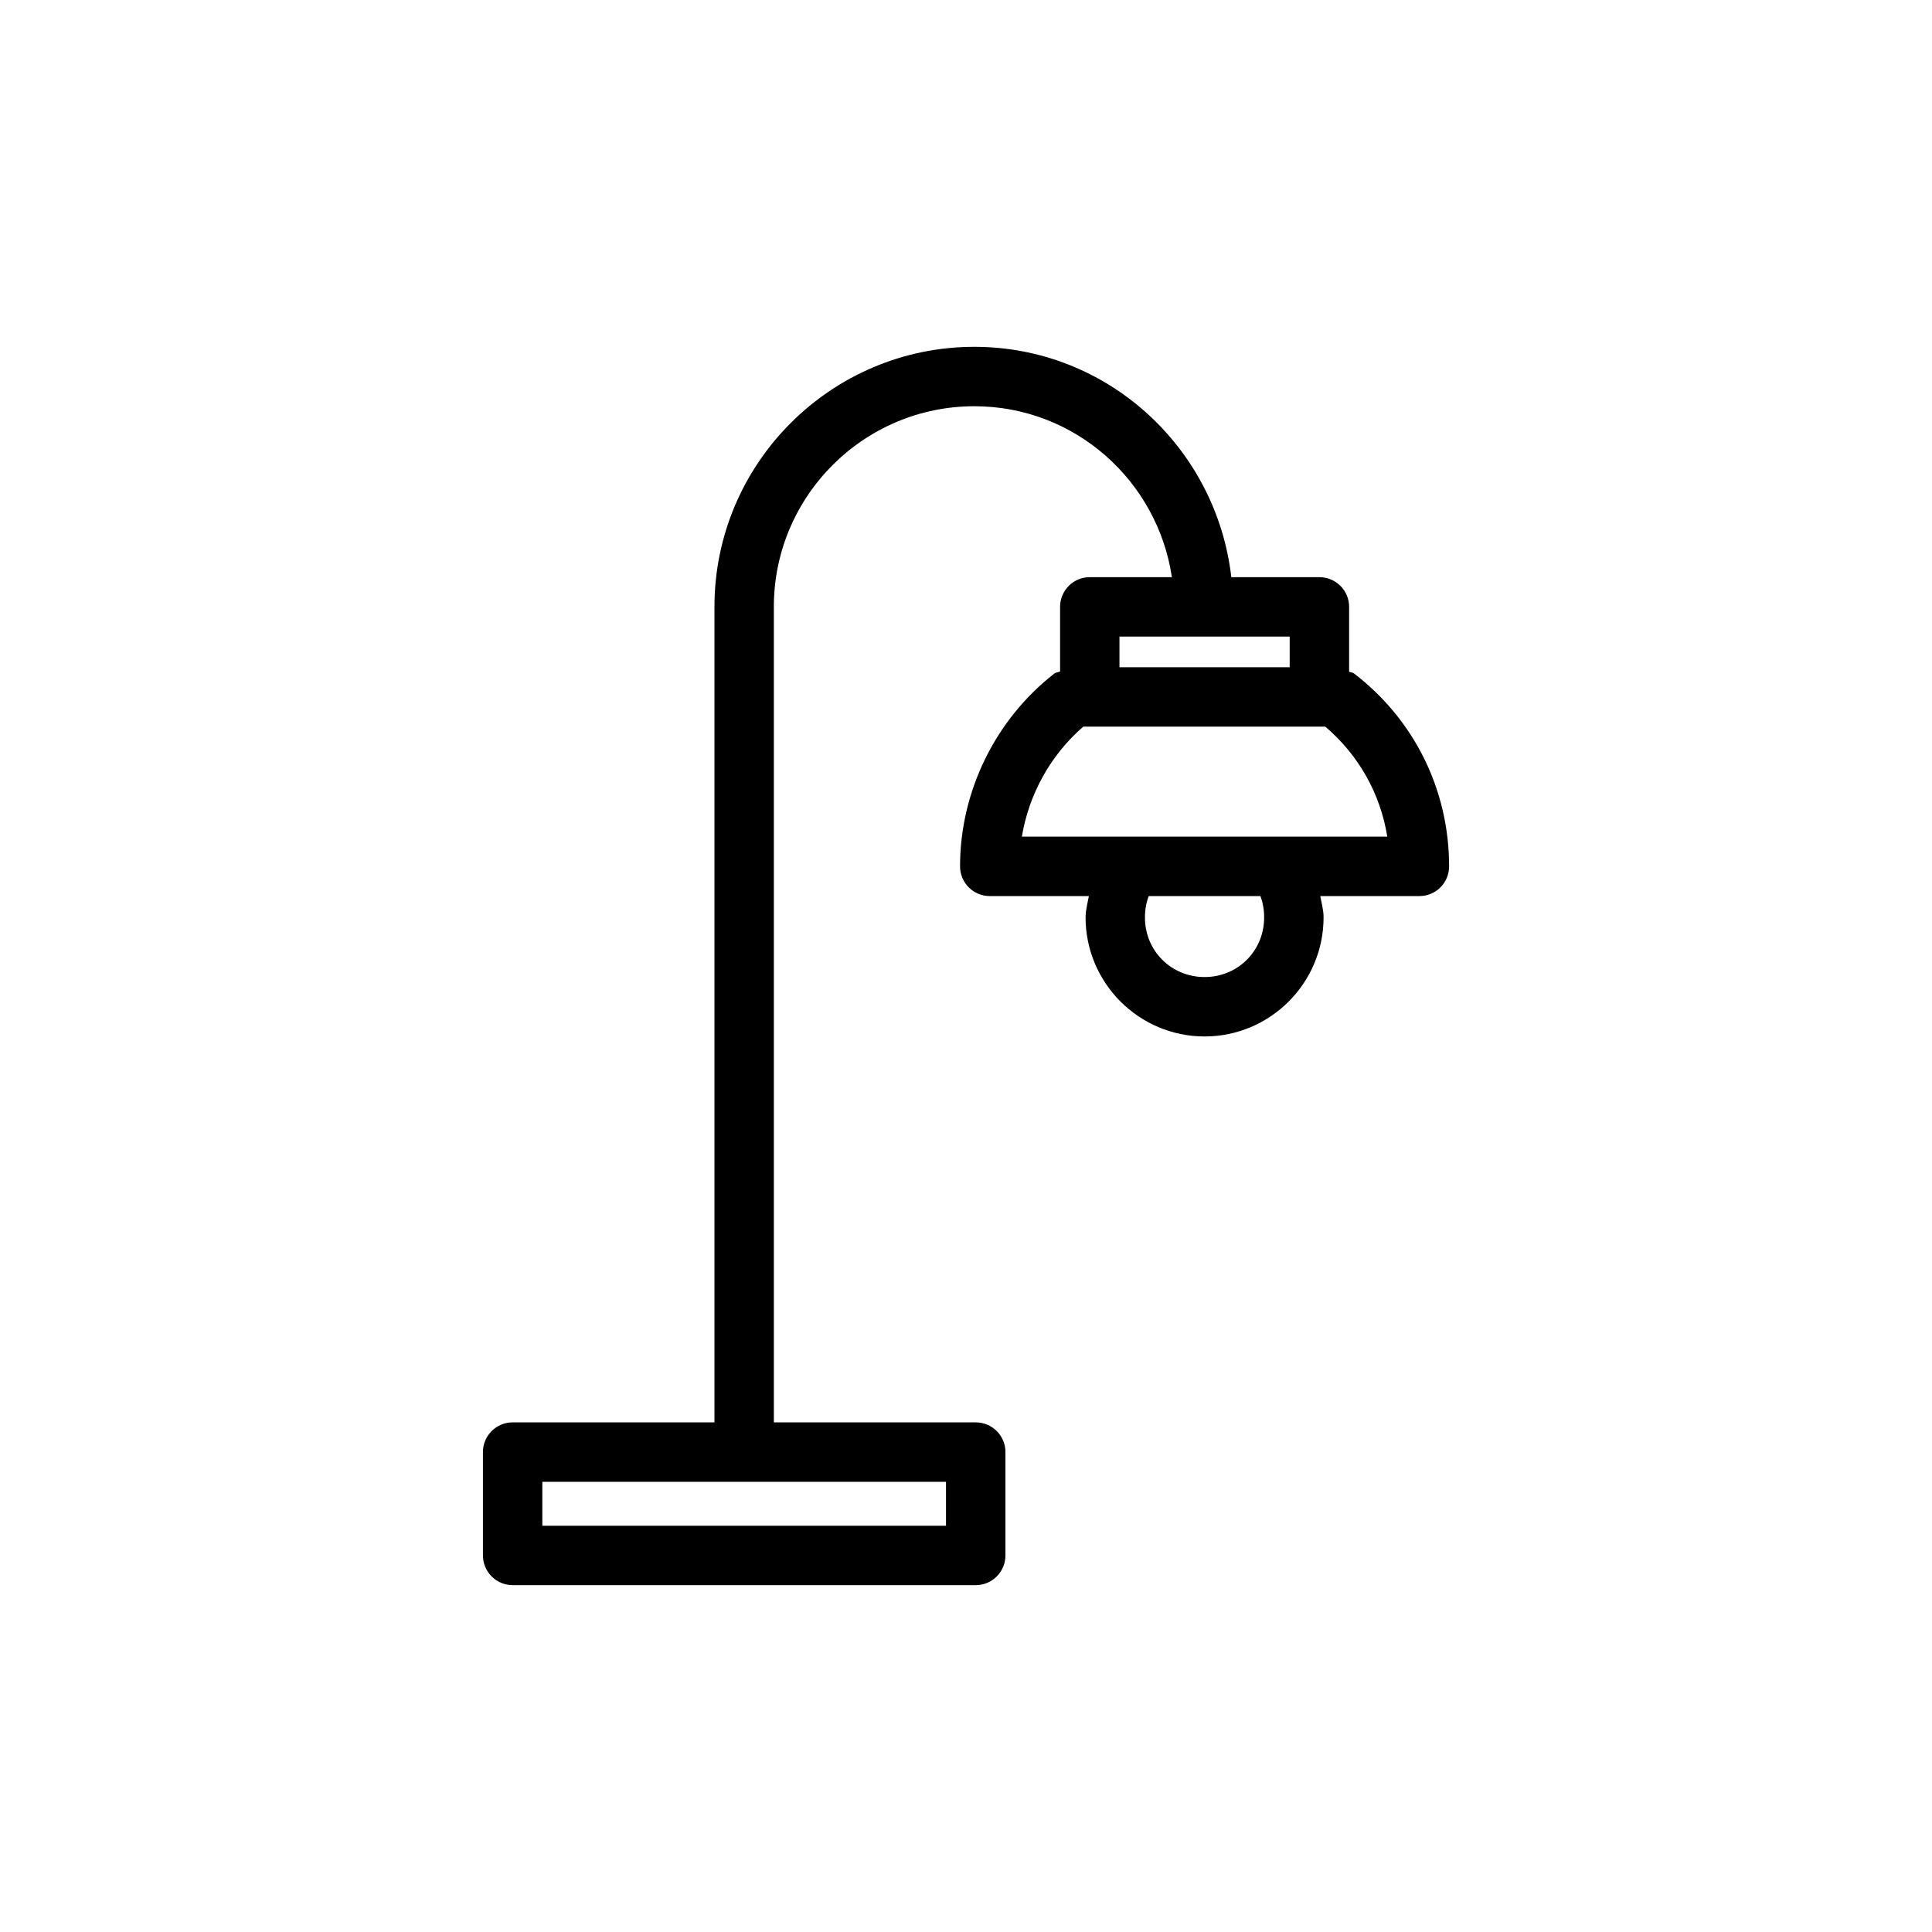
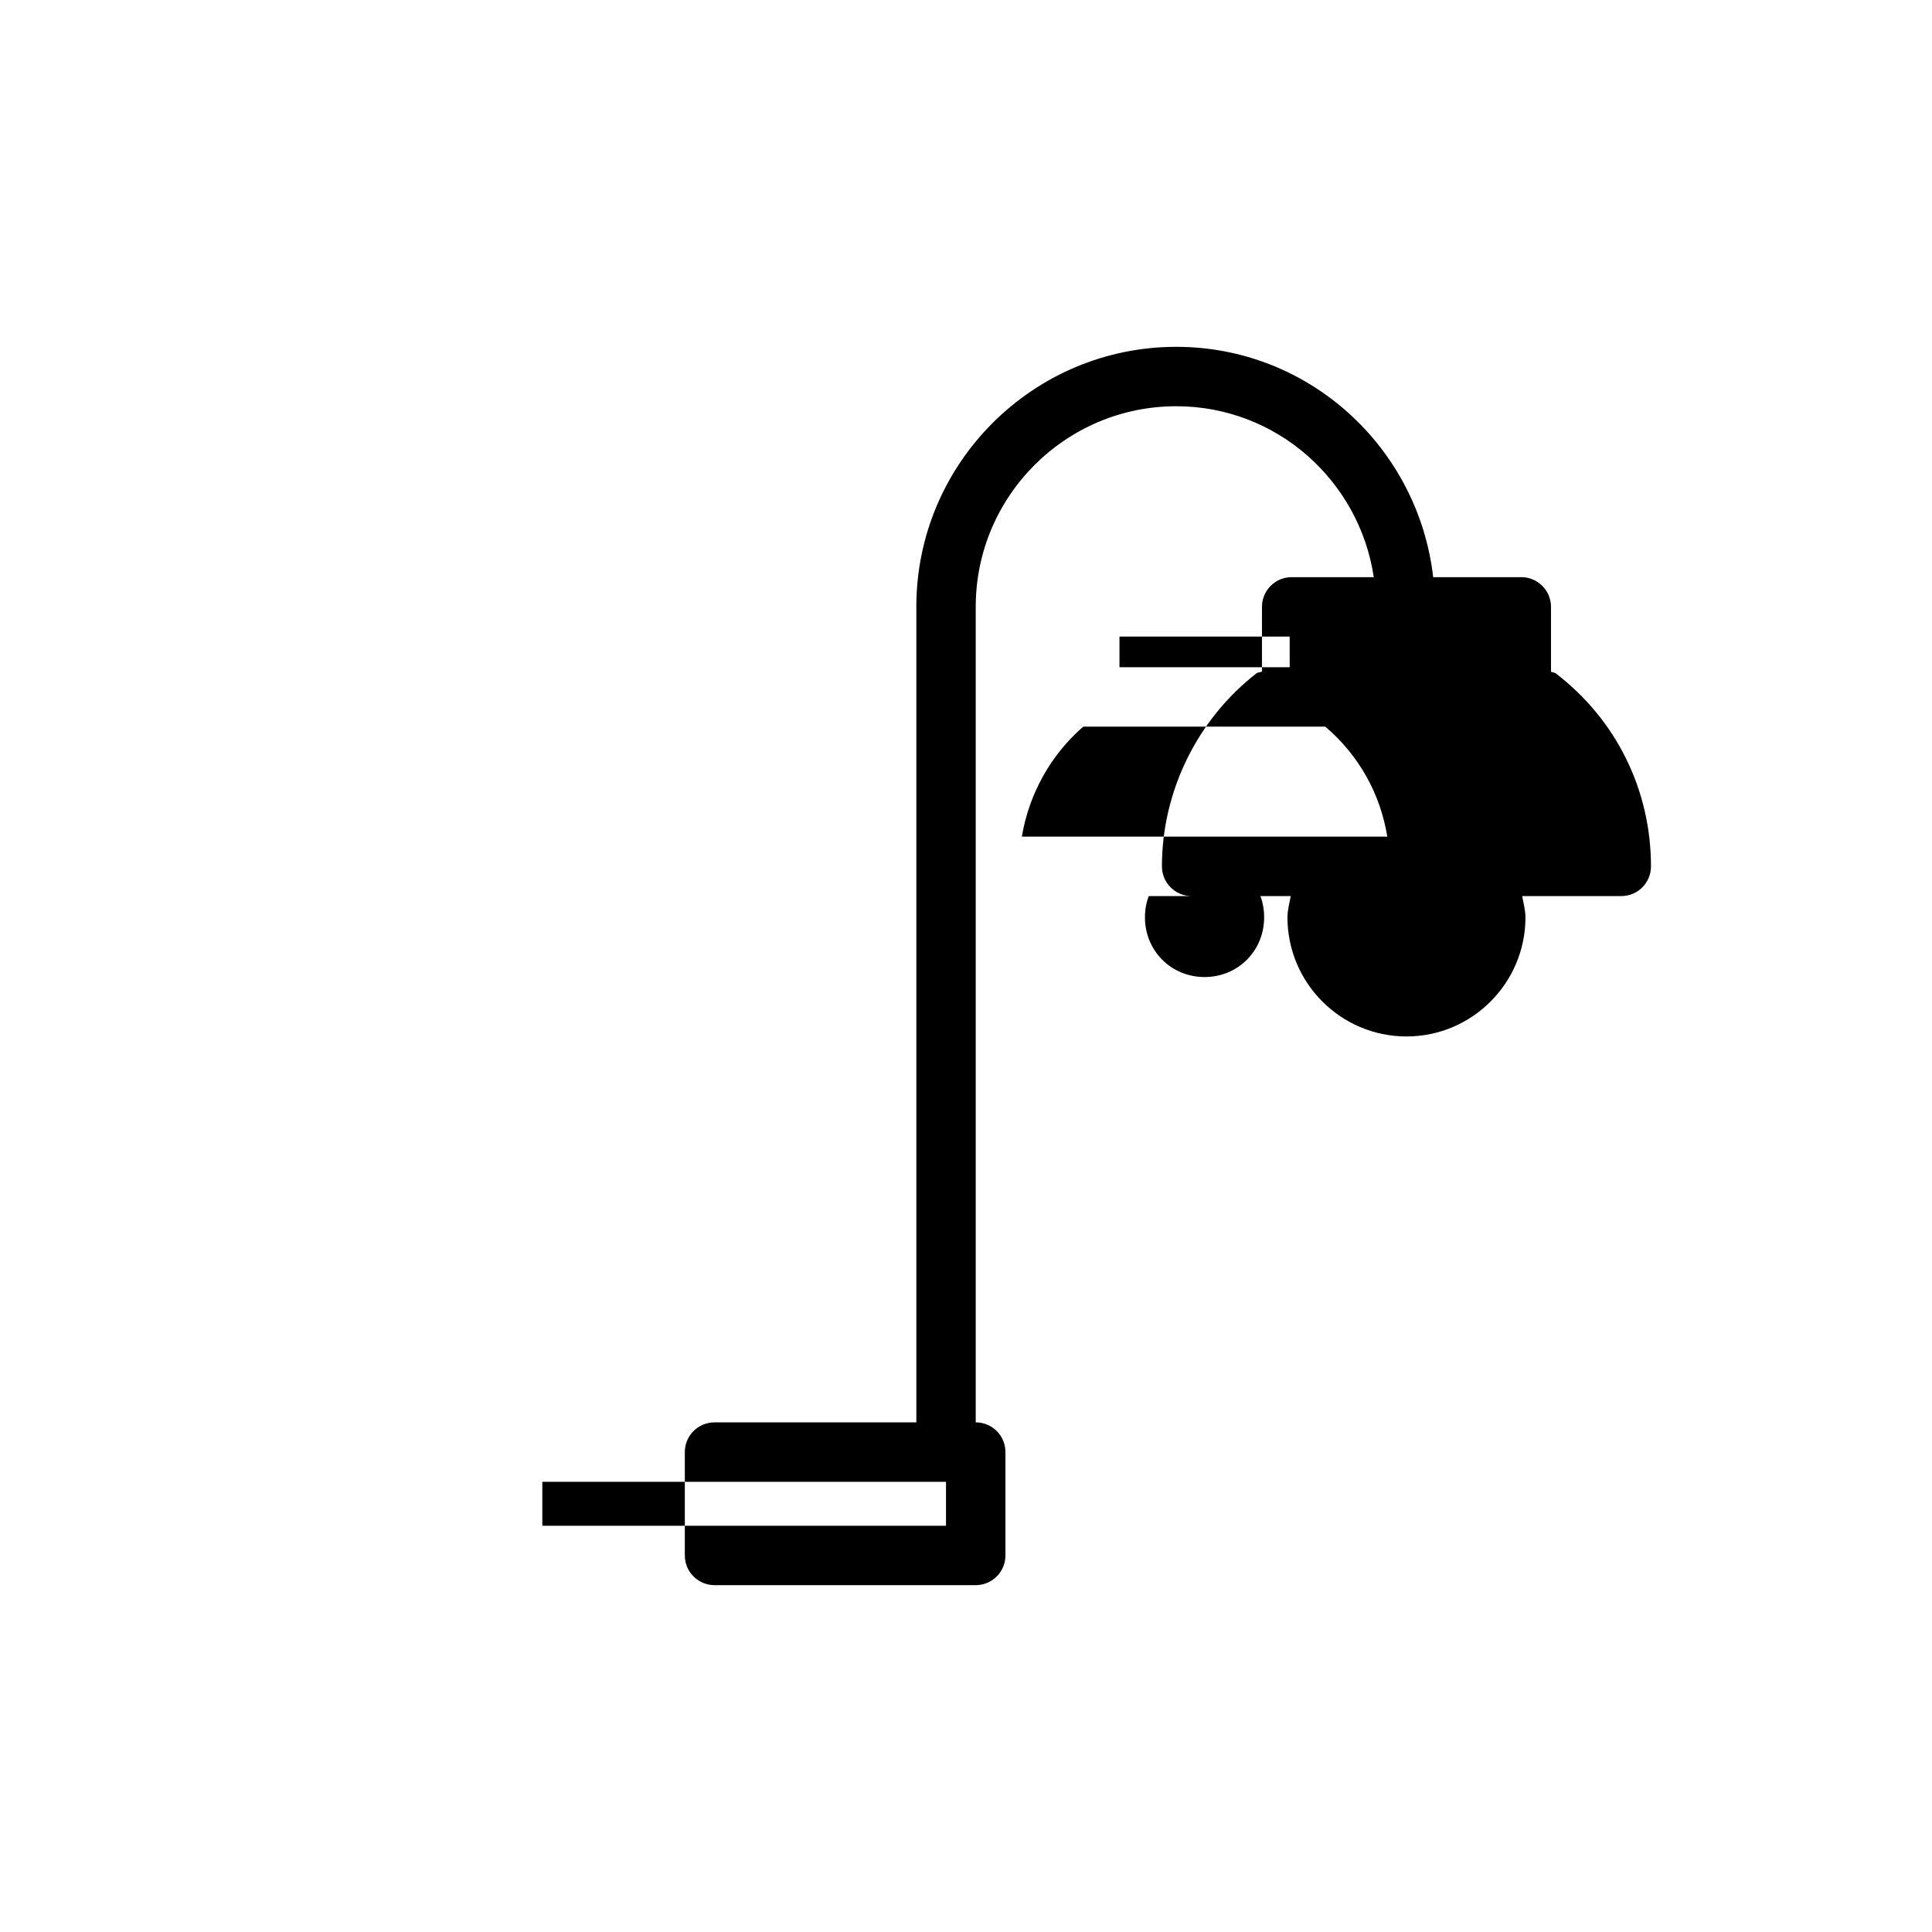
<svg xmlns="http://www.w3.org/2000/svg" fill="#000000" width="800px" height="800px" version="1.1" viewBox="144 144 512 512">
-   <path d="m287.72 536.69h106.98v11.652h-106.98zm198.06-215.87h-45.109v-8.121h45.109zm25.867 44.902h-96.844c1.859-11.238 7.637-21.68 16.281-29.156h64.125c8.863 7.523 14.609 17.805 16.438 29.156m-32.637 21.398c0 8.848-6.93 15.805-15.793 15.805-8.848 0-15.793-6.957-15.793-15.805 0-2.016 0.332-3.922 1.008-5.652h29.586c0.66 1.715 0.992 3.621 0.992 5.652m-199.16 176.96h122.73c4.344 0 7.871-3.527 7.871-7.871v-27.395c0-4.359-3.527-7.871-7.871-7.871h-53.5v-216.15c0-29.297 23.836-53.137 53.137-53.137 26.621 0 48.523 19.73 52.348 45.297h-21.758c-4.359 0-7.871 3.527-7.871 7.871v17.133c-0.473 0.234-1.055 0.188-1.48 0.504-15.664 12.168-25.031 31.281-25.031 51.137 0 4.359 3.523 7.871 7.871 7.871h26.262c-0.332 1.887-0.867 3.684-0.867 5.652 0 17.379 14.152 31.551 31.535 31.551 17.398 0 31.535-14.172 31.535-31.551 0-1.969-0.535-3.766-0.867-5.652h26.262c4.348 0 7.871-3.512 7.871-7.871 0-20.25-9.207-38.891-25.266-51.172-0.348-0.25-0.852-0.203-1.23-0.406v-17.195c0-4.344-3.527-7.871-7.871-7.871h-23.348c-3.953-34.258-32.797-61.039-68.094-61.039-37.977 0-68.879 30.906-68.879 68.879v216.15h-53.484c-4.344 0-7.871 3.512-7.871 7.871v27.395c0 4.344 3.527 7.871 7.871 7.871" />
+   <path d="m287.72 536.69h106.98v11.652h-106.98zm198.06-215.87h-45.109v-8.121h45.109zm25.867 44.902h-96.844c1.859-11.238 7.637-21.68 16.281-29.156h64.125c8.863 7.523 14.609 17.805 16.438 29.156m-32.637 21.398c0 8.848-6.93 15.805-15.793 15.805-8.848 0-15.793-6.957-15.793-15.805 0-2.016 0.332-3.922 1.008-5.652h29.586c0.66 1.715 0.992 3.621 0.992 5.652m-199.16 176.96h122.73c4.344 0 7.871-3.527 7.871-7.871v-27.395c0-4.359-3.527-7.871-7.871-7.871v-216.15c0-29.297 23.836-53.137 53.137-53.137 26.621 0 48.523 19.73 52.348 45.297h-21.758c-4.359 0-7.871 3.527-7.871 7.871v17.133c-0.473 0.234-1.055 0.188-1.48 0.504-15.664 12.168-25.031 31.281-25.031 51.137 0 4.359 3.523 7.871 7.871 7.871h26.262c-0.332 1.887-0.867 3.684-0.867 5.652 0 17.379 14.152 31.551 31.535 31.551 17.398 0 31.535-14.172 31.535-31.551 0-1.969-0.535-3.766-0.867-5.652h26.262c4.348 0 7.871-3.512 7.871-7.871 0-20.25-9.207-38.891-25.266-51.172-0.348-0.25-0.852-0.203-1.23-0.406v-17.195c0-4.344-3.527-7.871-7.871-7.871h-23.348c-3.953-34.258-32.797-61.039-68.094-61.039-37.977 0-68.879 30.906-68.879 68.879v216.15h-53.484c-4.344 0-7.871 3.512-7.871 7.871v27.395c0 4.344 3.527 7.871 7.871 7.871" />
</svg>